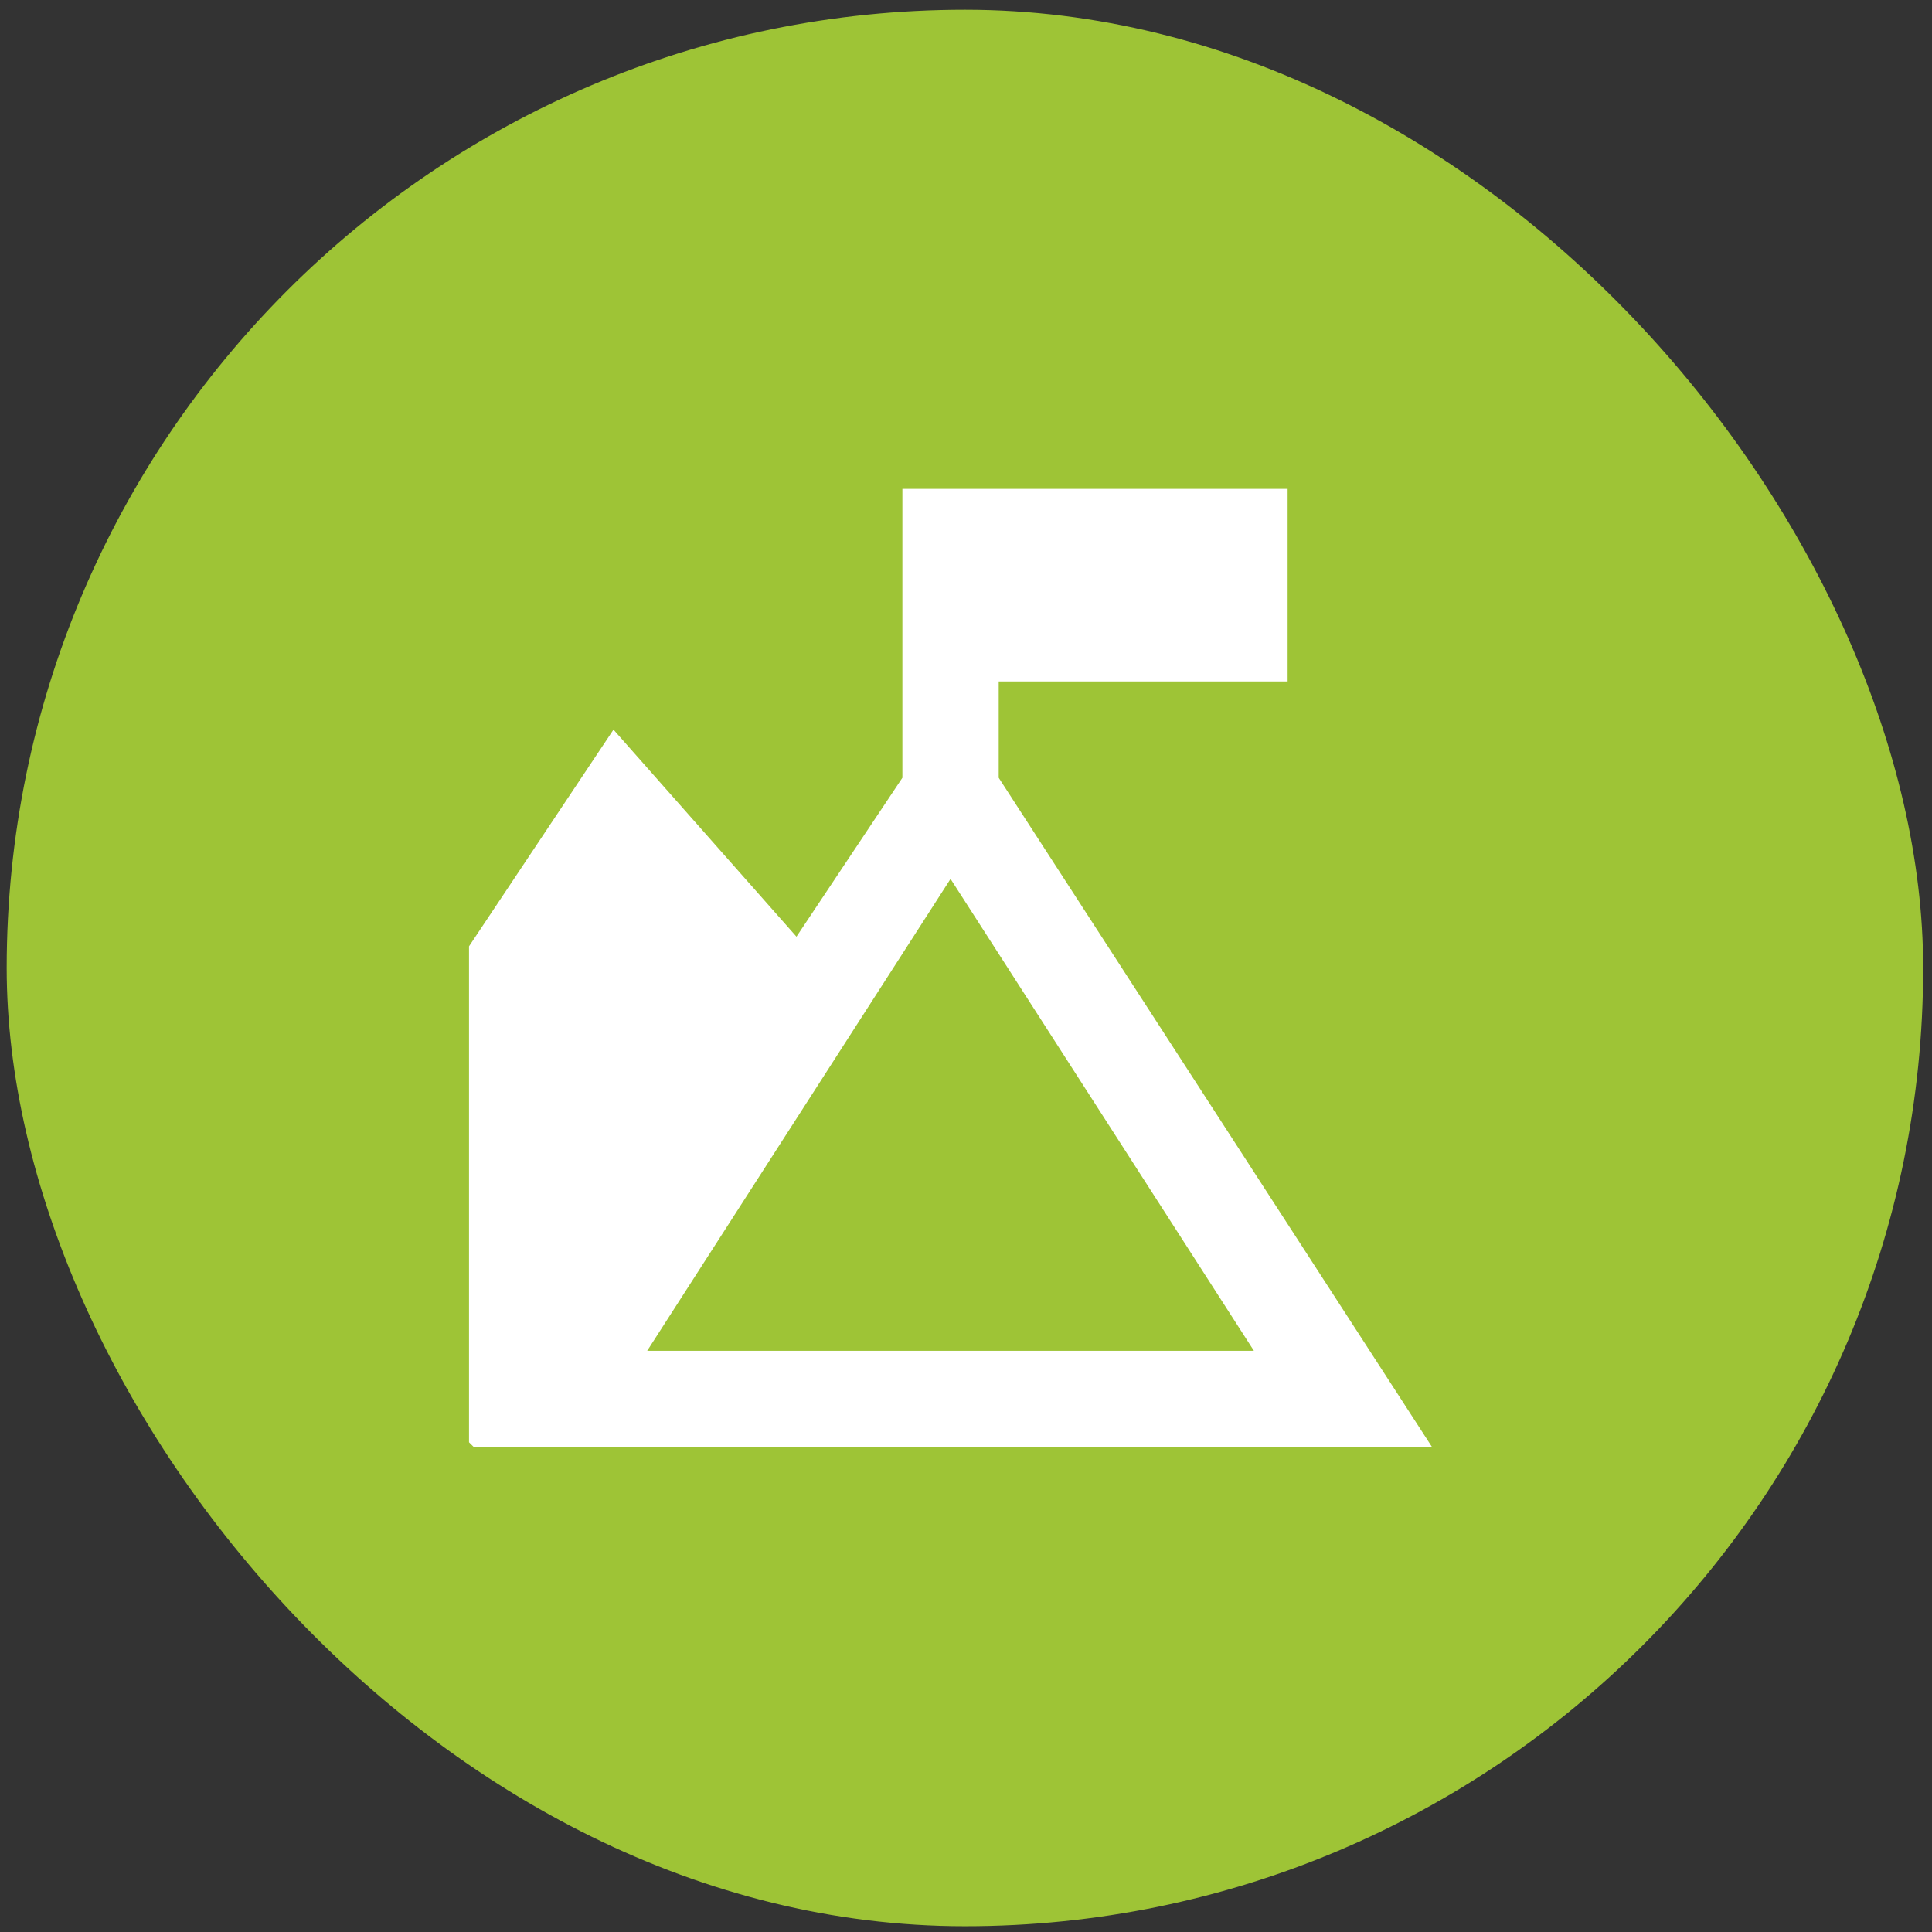
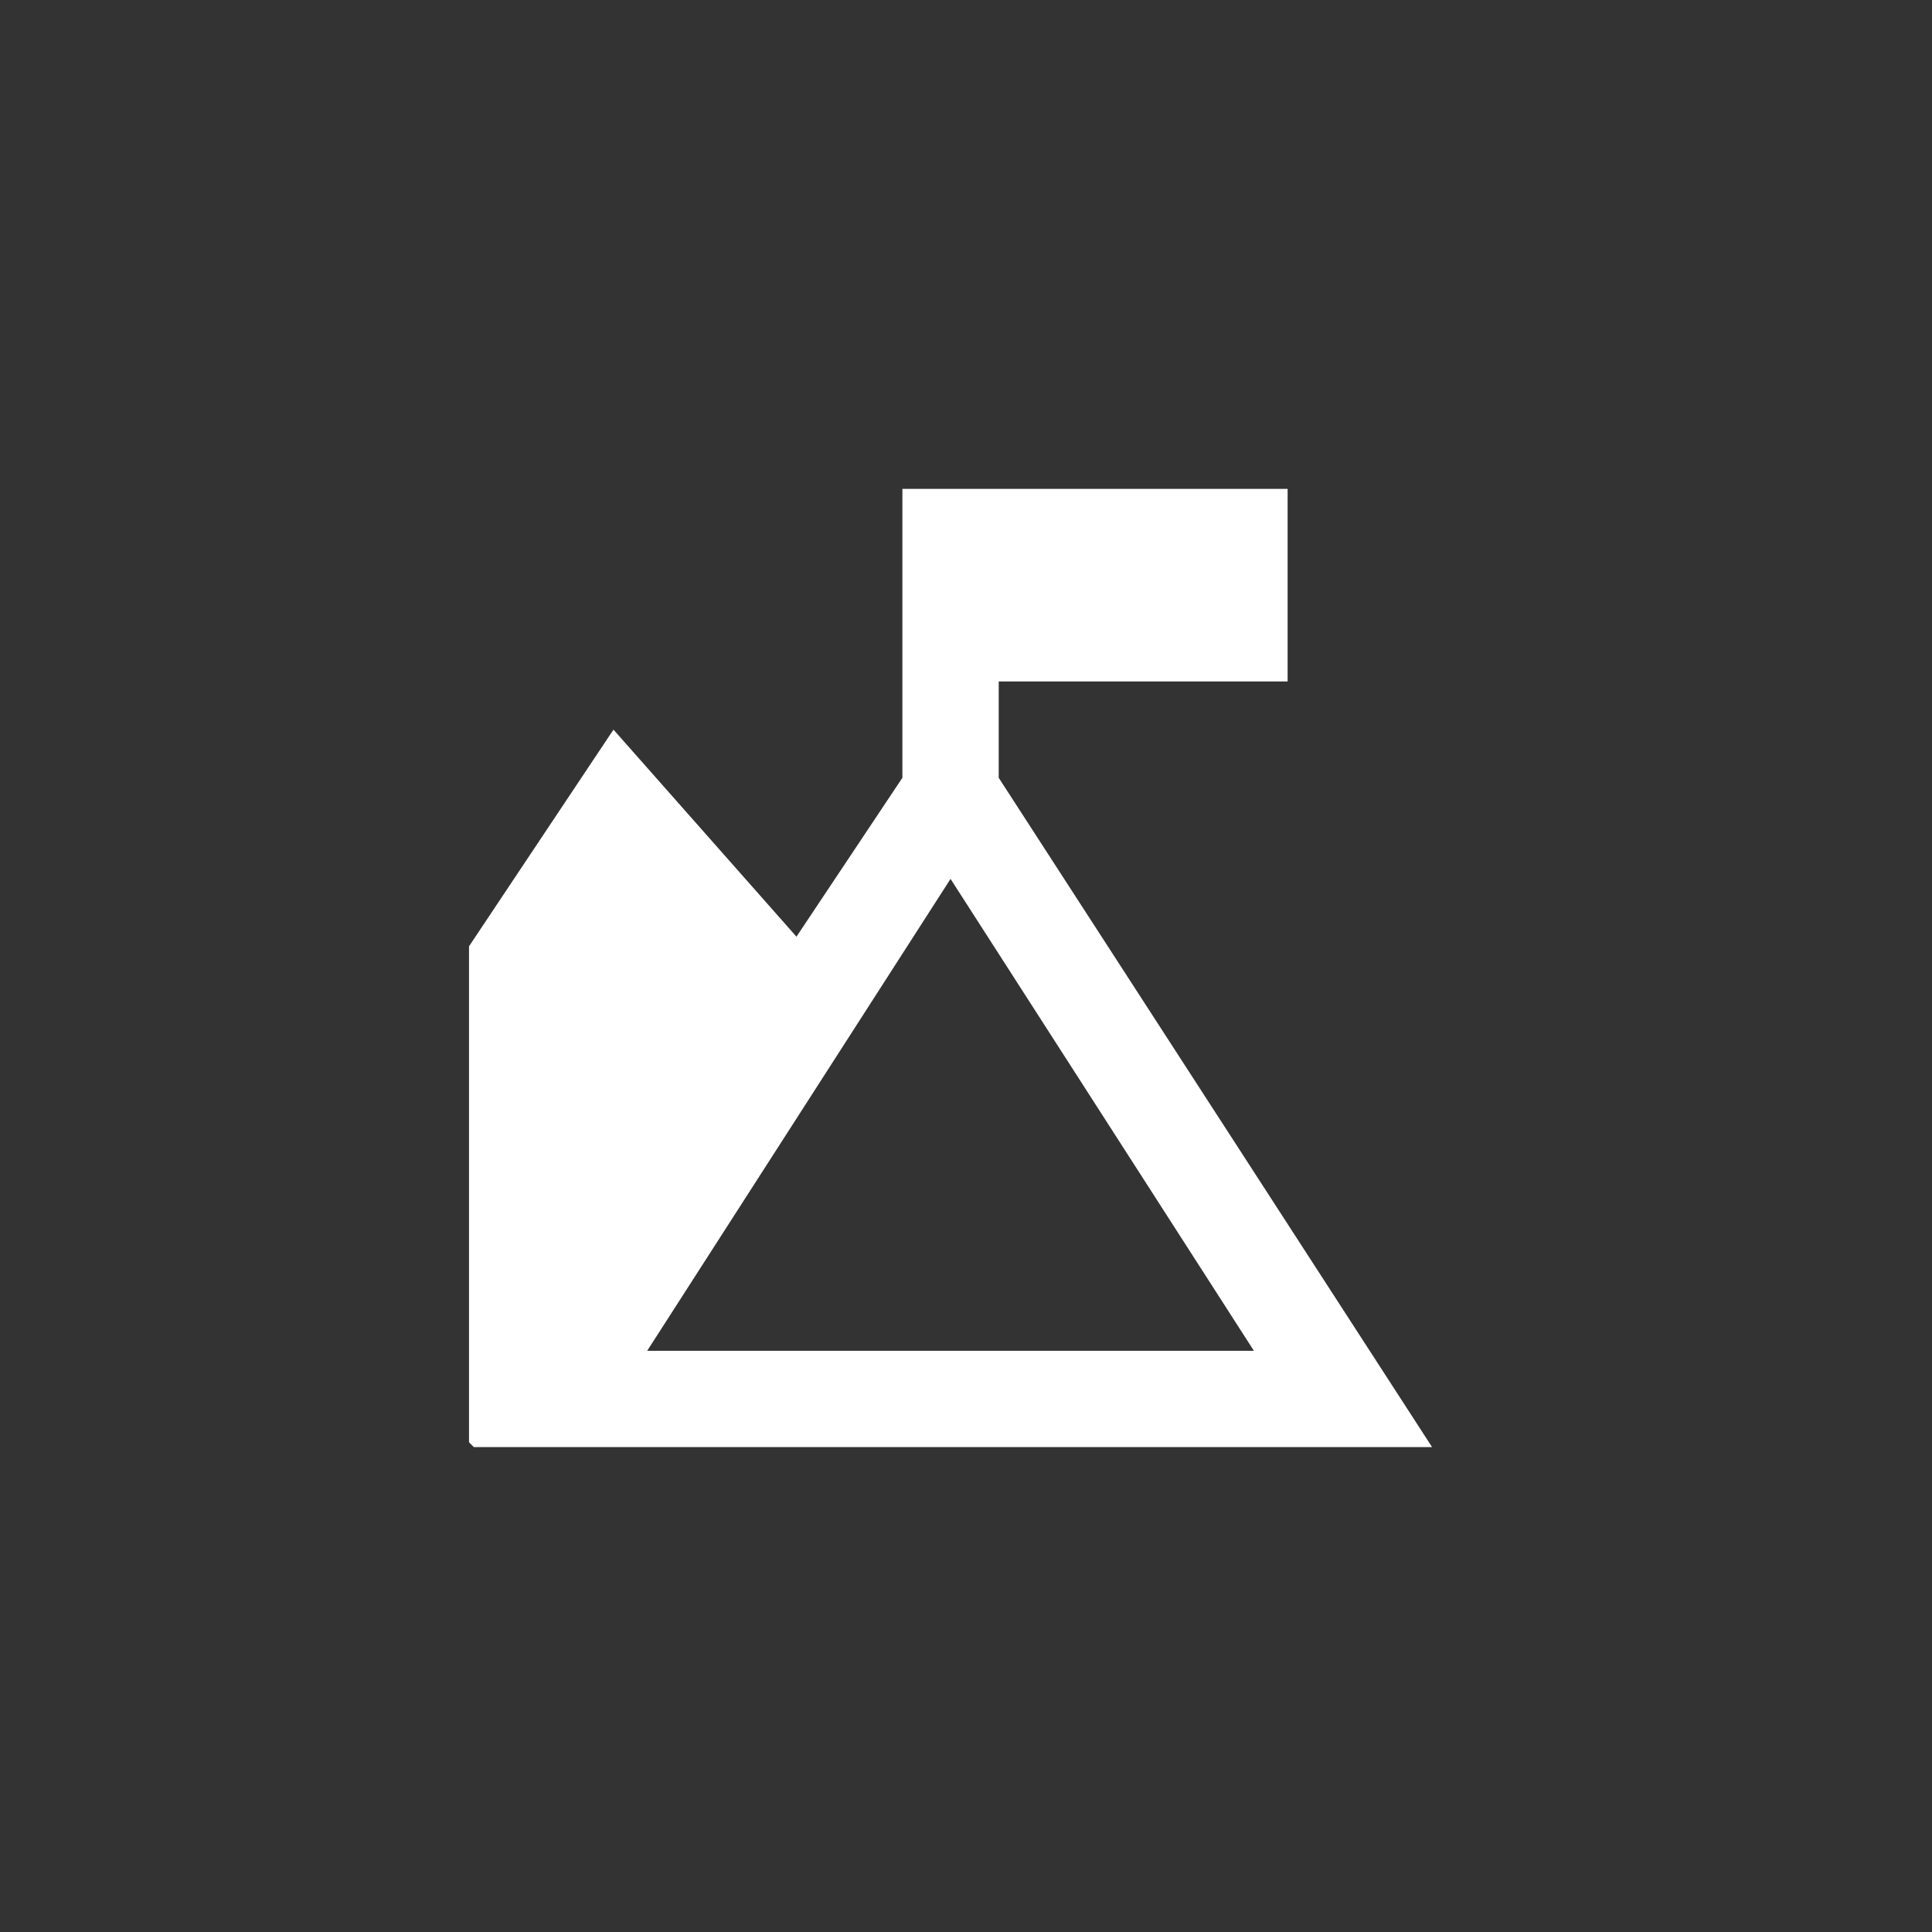
<svg xmlns="http://www.w3.org/2000/svg" width="181" height="181" viewBox="0 0 181 181" fill="none">
  <rect x="0" y="0" width="181" height="181" fill="#333333" stroke="none" />
-   <rect x="0.627" y="0.914" width="179.545" height="179.545" rx="89.772" fill="#9EC436" />
  <path d="M93.564 72.867V63.844H120.631V45.8H84.541V72.867L74.617 87.754L57.474 68.356L43.94 88.656V135.121L44.392 135.572H134.164L93.564 72.867ZM89.052 82.34L117.473 126.55H60.632L89.052 82.34Z" fill="white" />
</svg>